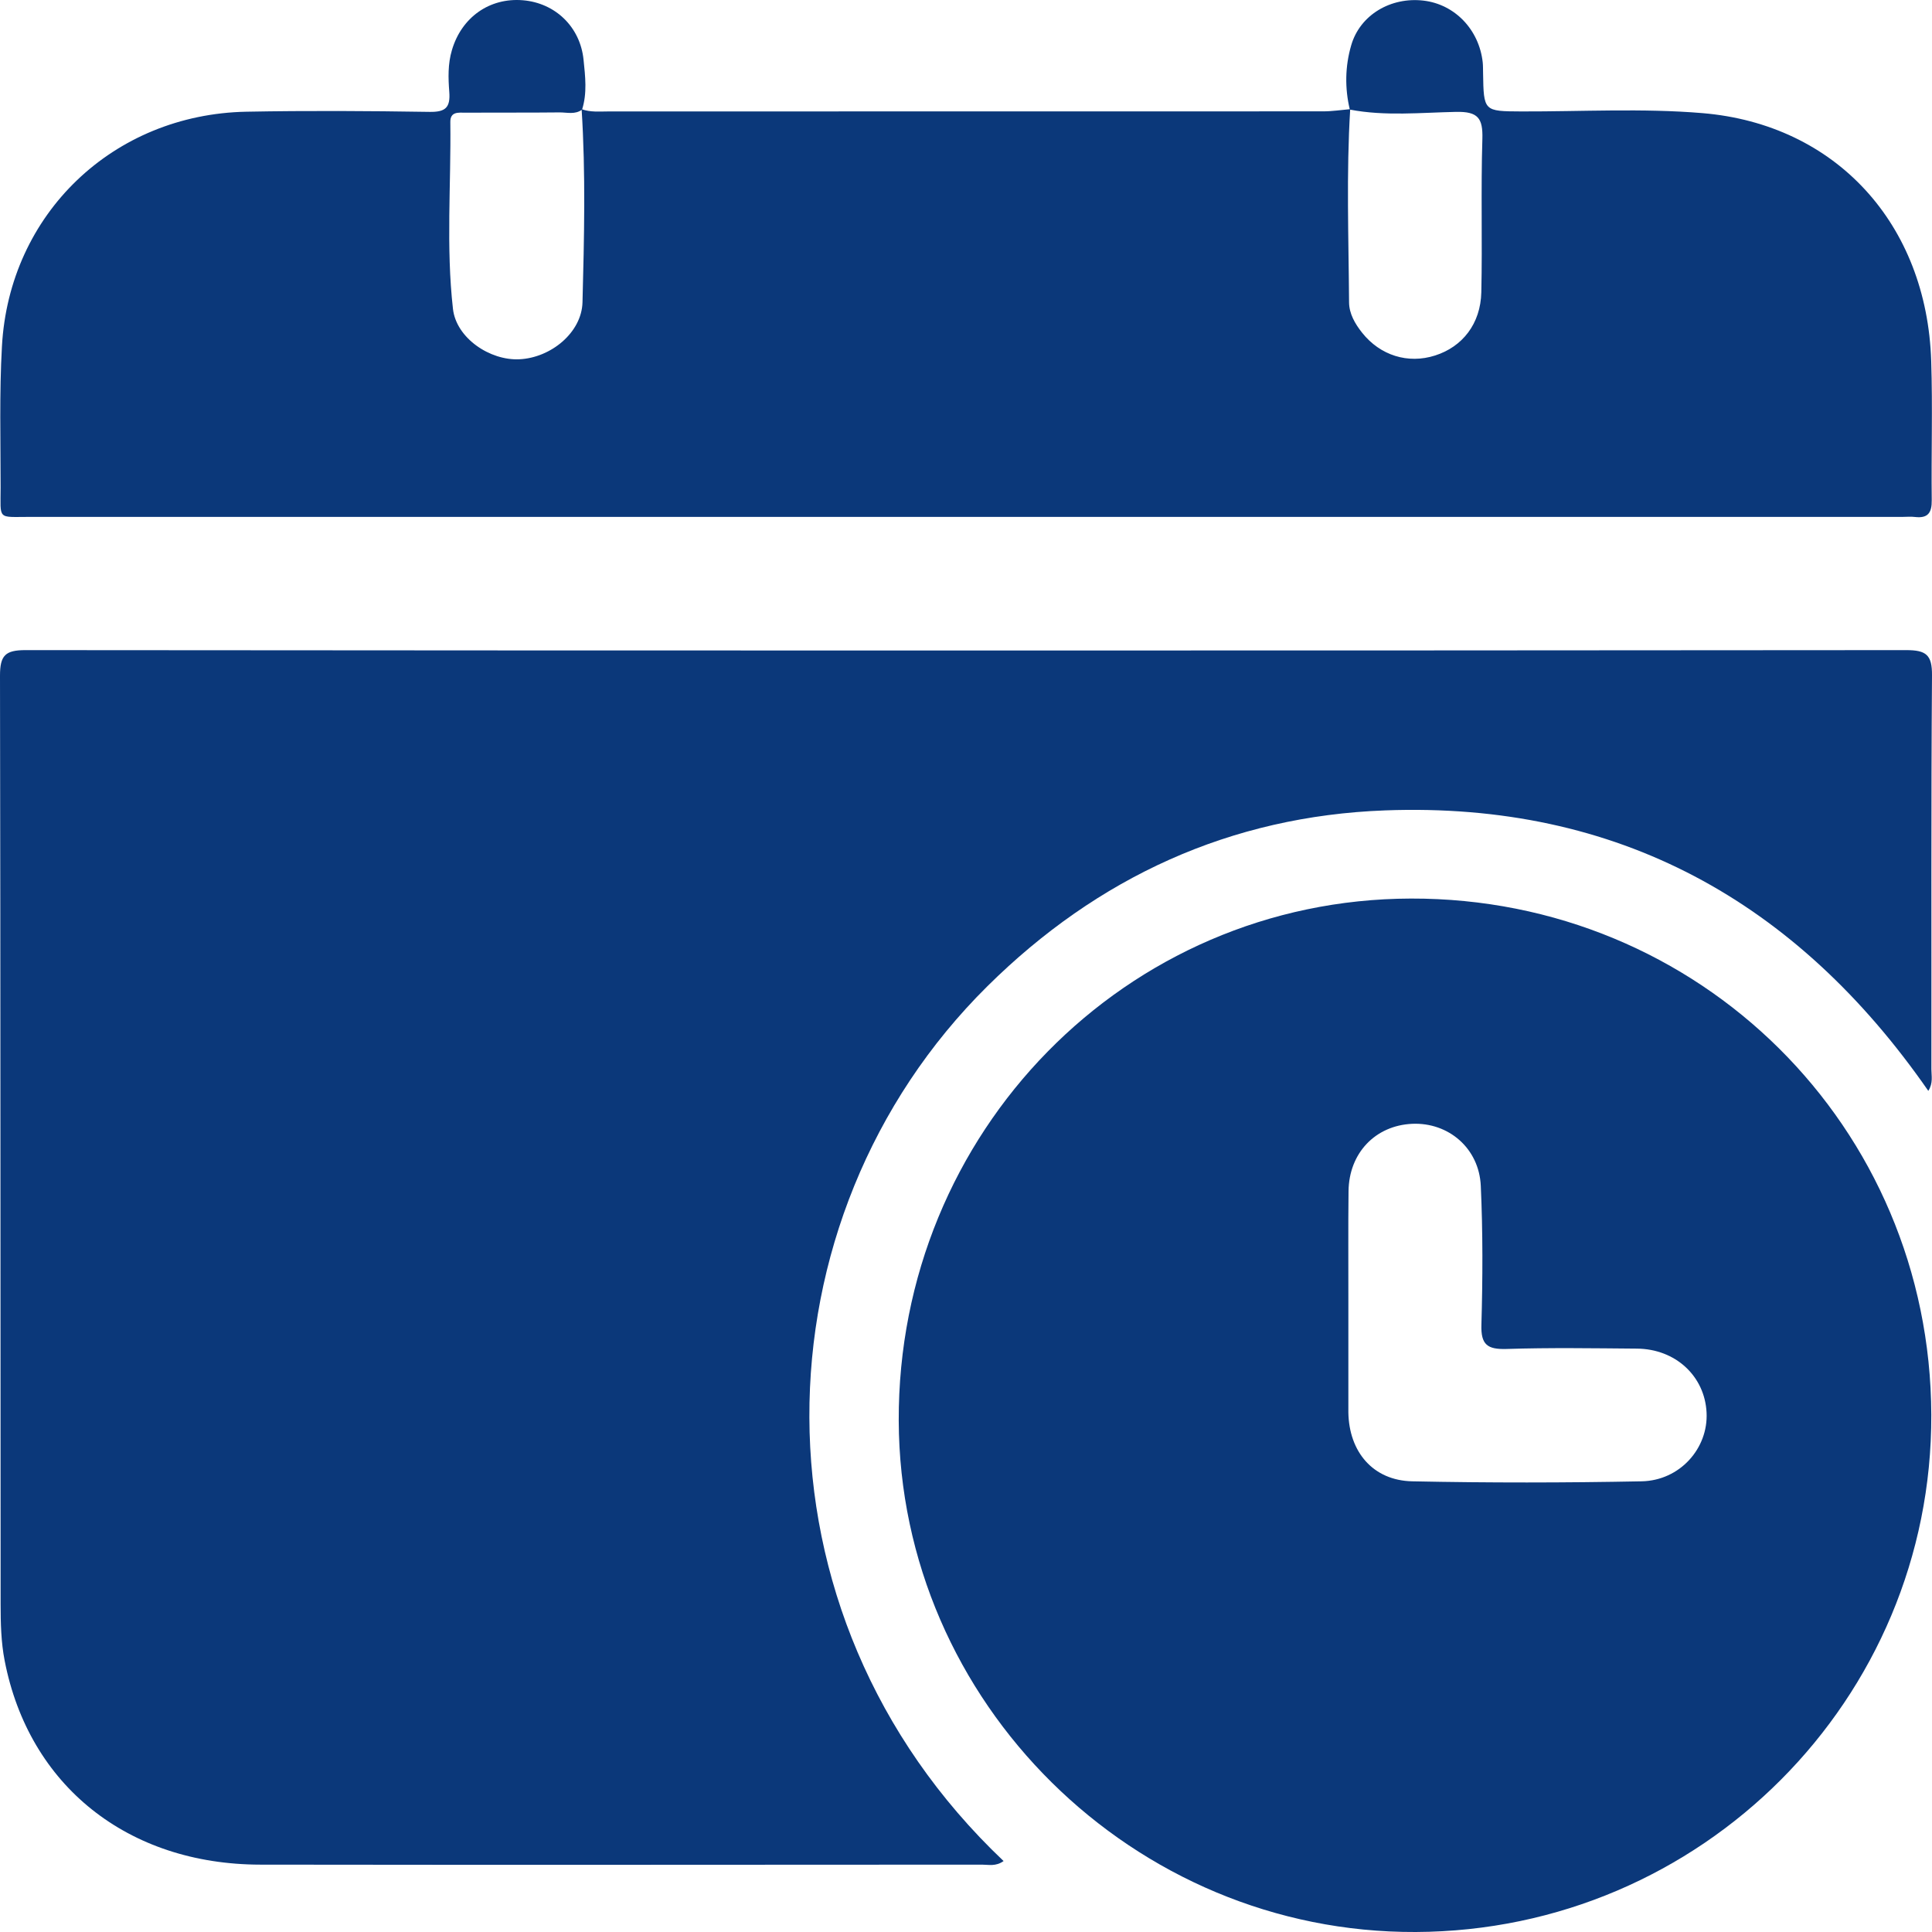
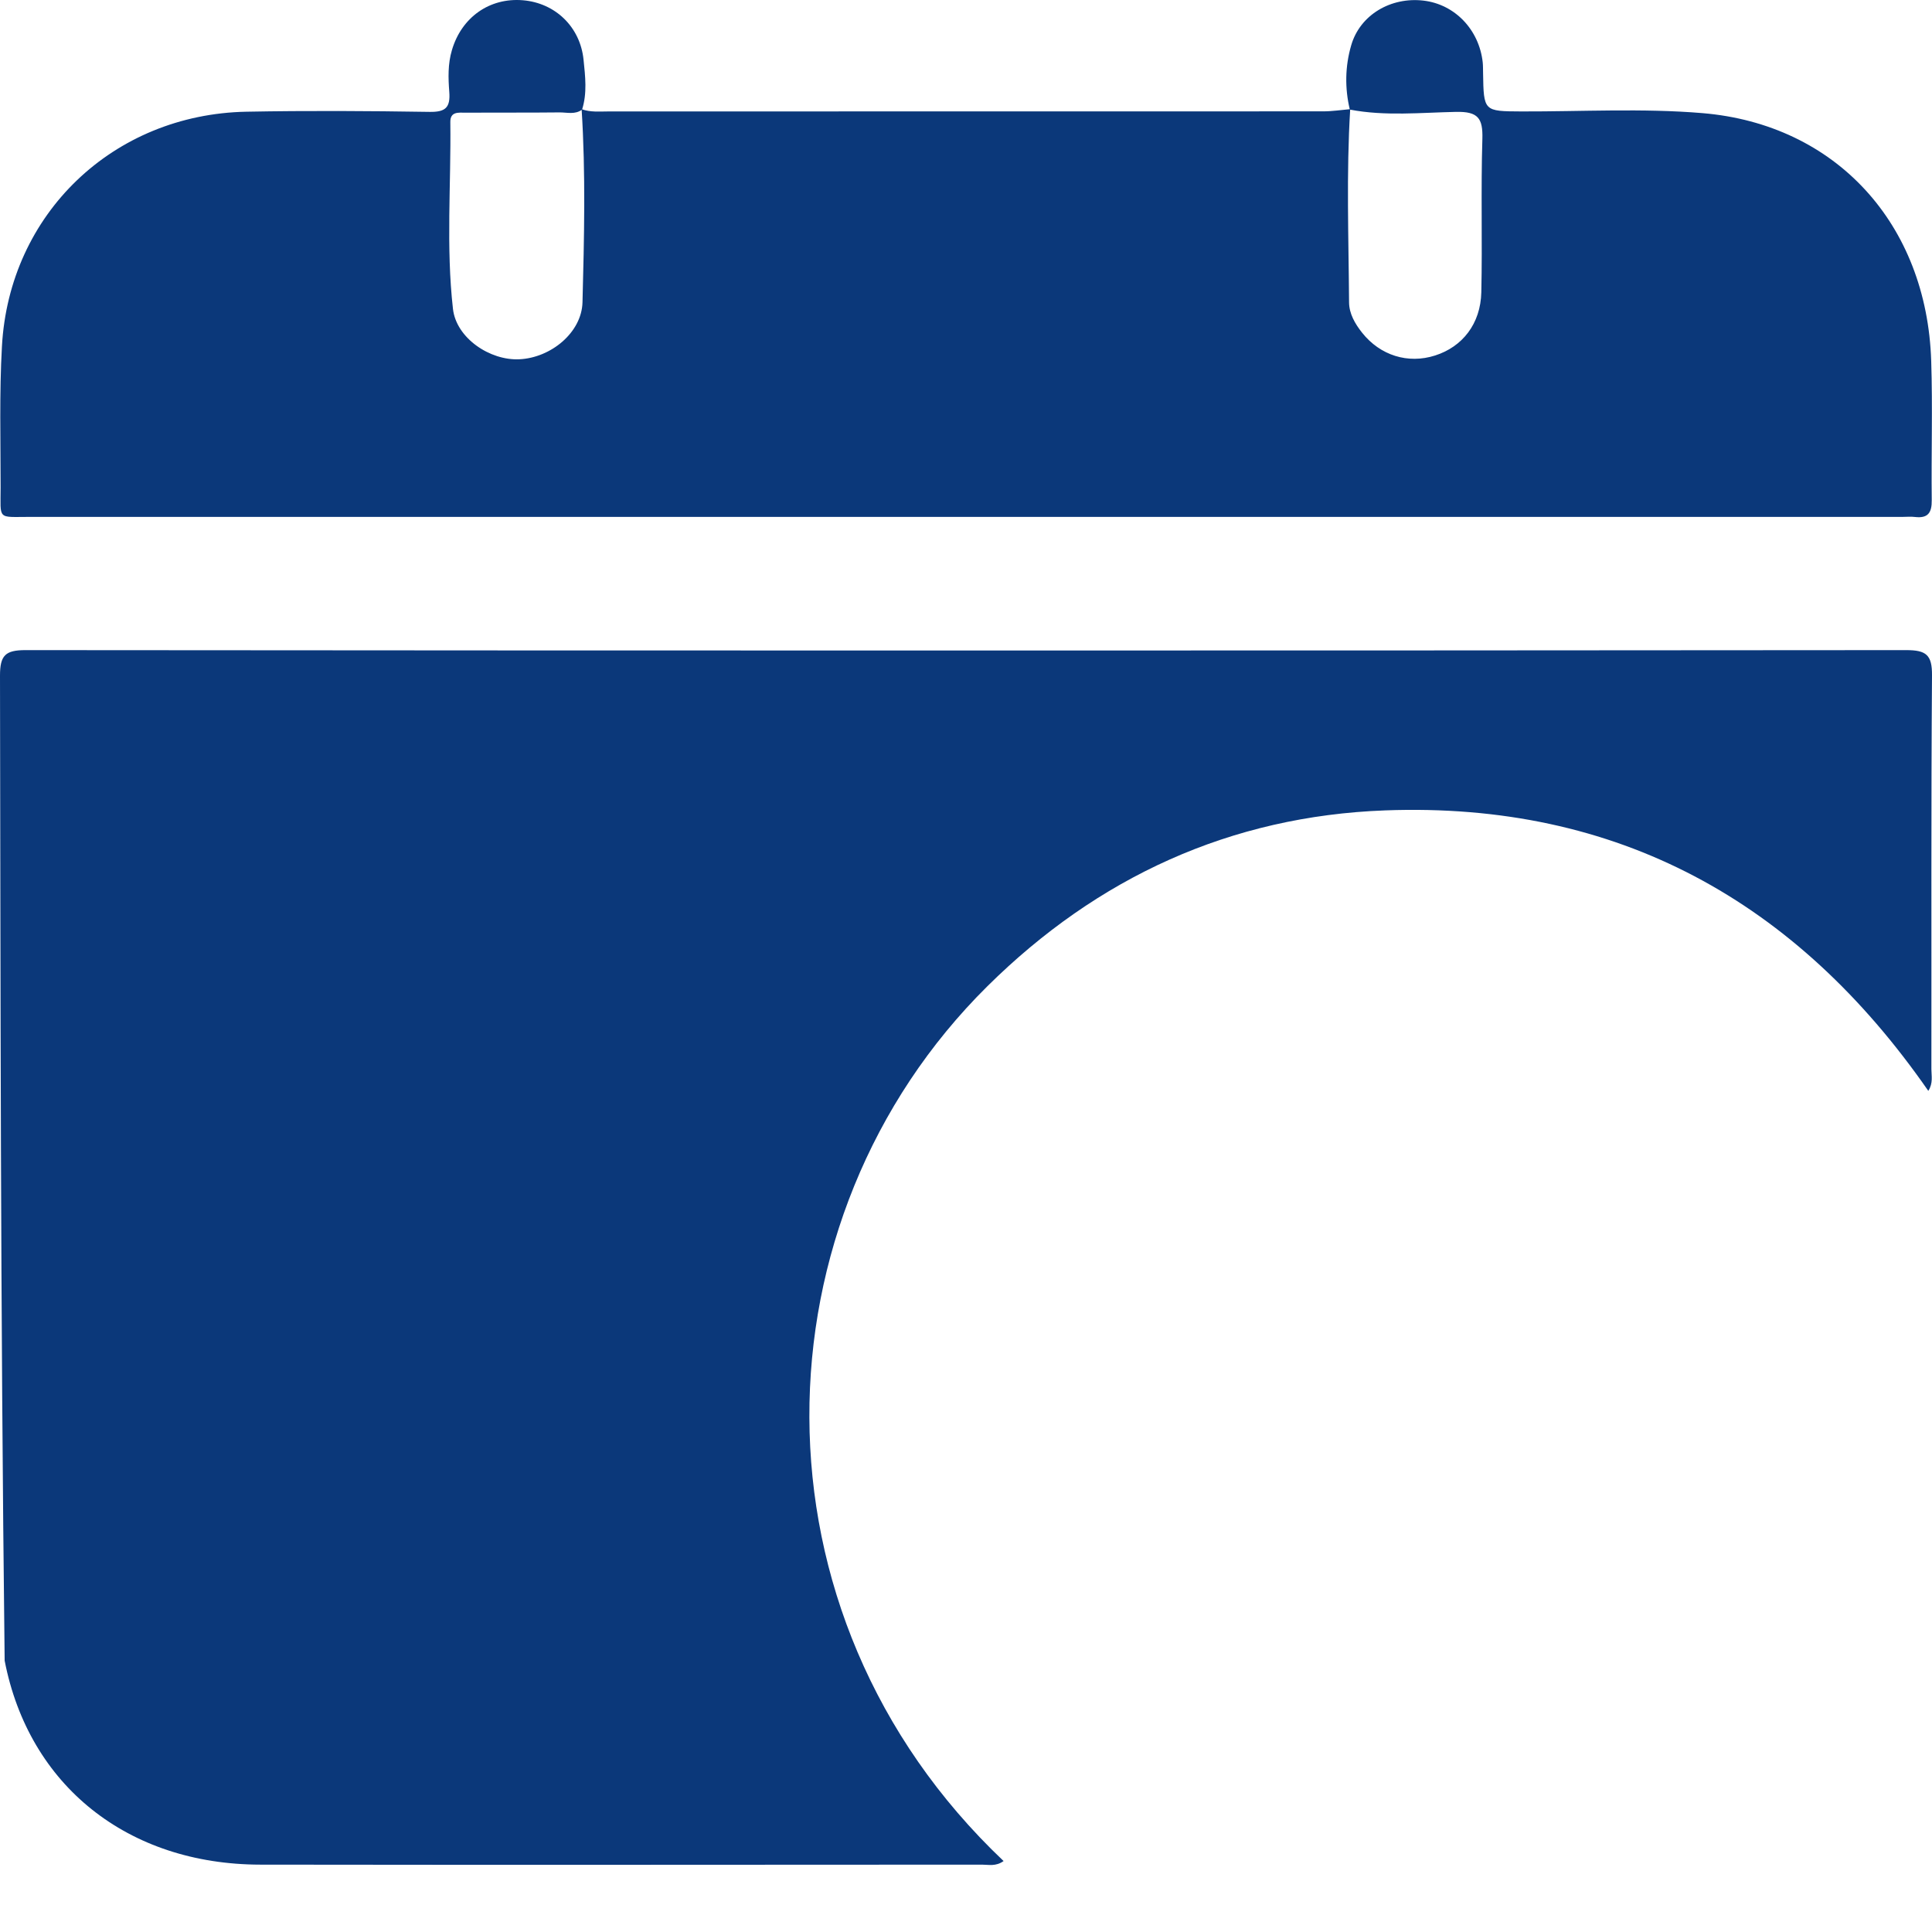
<svg xmlns="http://www.w3.org/2000/svg" width="22" height="22" viewBox="0 0 22 22" fill="none">
  <g clip-path="url(#clip0_28_192)">
-     <path d="M11.428 21.192C11.339 21.256 11.257 21.233 11.182 21.233C8.442 21.234 5.704 21.237 2.965 21.233C1.454 21.231 0.329 20.333 0.053 18.91C0.012 18.7 0.007 18.481 0.007 18.266C0.004 14.742 0.007 11.218 2.85198e-06 7.694C-0 7.463 0.06 7.403 0.291 7.403C7.429 7.409 14.568 7.409 21.706 7.403C21.934 7.403 22.002 7.457 22 7.691C21.989 9.185 21.995 10.68 21.993 12.174C21.993 12.251 22.015 12.332 21.958 12.422C20.458 10.261 18.419 9.13 15.774 9.228C14.011 9.293 12.497 9.99 11.244 11.23C8.575 13.872 8.445 18.365 11.428 21.192Z" fill="#0B387A" />
-     <path d="M21.992 16.11C22.003 19.349 19.376 21.986 16.122 22C12.905 22.014 10.245 19.384 10.234 16.178C10.223 12.891 12.822 10.24 16.066 10.232C19.353 10.224 21.981 12.83 21.992 16.11ZM15.354 14.811C15.354 15.219 15.354 15.626 15.354 16.034C15.354 16.05 15.354 16.066 15.354 16.082C15.361 16.534 15.636 16.859 16.082 16.868C16.953 16.886 17.823 16.885 18.694 16.868C19.13 16.859 19.453 16.492 19.433 16.086C19.413 15.67 19.079 15.36 18.639 15.357C18.143 15.353 17.648 15.345 17.153 15.361C16.938 15.367 16.862 15.313 16.869 15.086C16.884 14.559 16.886 14.031 16.862 13.504C16.843 13.075 16.494 12.779 16.081 12.797C15.662 12.816 15.361 13.129 15.356 13.564C15.351 13.98 15.355 14.395 15.354 14.811V14.811Z" fill="#0B387A" />
+     <path d="M11.428 21.192C11.339 21.256 11.257 21.233 11.182 21.233C8.442 21.234 5.704 21.237 2.965 21.233C1.454 21.231 0.329 20.333 0.053 18.91C0.004 14.742 0.007 11.218 2.85198e-06 7.694C-0 7.463 0.06 7.403 0.291 7.403C7.429 7.409 14.568 7.409 21.706 7.403C21.934 7.403 22.002 7.457 22 7.691C21.989 9.185 21.995 10.68 21.993 12.174C21.993 12.251 22.015 12.332 21.958 12.422C20.458 10.261 18.419 9.13 15.774 9.228C14.011 9.293 12.497 9.99 11.244 11.23C8.575 13.872 8.445 18.365 11.428 21.192Z" fill="#0B387A" />
    <path d="M15.371 1.249C15.312 1.004 15.317 0.754 15.386 0.517C15.486 0.169 15.838 -0.037 16.21 0.007C16.566 0.049 16.843 0.337 16.884 0.71C16.888 0.749 16.887 0.79 16.888 0.83C16.895 1.268 16.895 1.267 17.324 1.269C18.011 1.271 18.702 1.231 19.384 1.288C20.909 1.415 21.942 2.553 21.991 4.112C22.008 4.638 21.991 5.167 21.997 5.694C21.999 5.838 21.955 5.904 21.807 5.887C21.76 5.881 21.711 5.886 21.663 5.886C14.555 5.886 7.446 5.886 0.338 5.886C-0.035 5.886 0.007 5.925 0.007 5.551C0.007 5.016 -0.008 4.479 0.022 3.945C0.104 2.435 1.289 1.301 2.807 1.272C3.501 1.259 4.197 1.263 4.891 1.274C5.072 1.277 5.13 1.226 5.116 1.046C5.104 0.889 5.099 0.729 5.146 0.571C5.255 0.199 5.573 -0.029 5.955 0.003C6.323 0.034 6.607 0.306 6.645 0.68C6.664 0.868 6.688 1.06 6.628 1.248C6.55 1.307 6.459 1.28 6.374 1.28C6.015 1.284 5.657 1.281 5.298 1.283C5.221 1.283 5.126 1.268 5.128 1.391C5.137 2.101 5.078 2.812 5.158 3.518C5.196 3.85 5.579 4.108 5.915 4.091C6.273 4.074 6.624 3.787 6.633 3.442C6.652 2.709 6.67 1.975 6.623 1.243C6.723 1.28 6.827 1.269 6.931 1.269C9.643 1.269 12.355 1.269 15.068 1.268C15.17 1.268 15.273 1.252 15.375 1.243C15.33 1.976 15.357 2.71 15.362 3.443C15.363 3.571 15.429 3.686 15.51 3.788C15.716 4.048 16.033 4.147 16.342 4.048C16.653 3.949 16.86 3.687 16.868 3.328C16.881 2.746 16.862 2.163 16.88 1.582C16.887 1.346 16.831 1.269 16.581 1.274C16.179 1.282 15.773 1.325 15.371 1.248V1.249Z" fill="#0B387A" />
  </g>
  <defs>
    <clipPath id="clip0_28_192">
      <rect width="22" height="22" fill="white" />
    </clipPath>
  </defs>
</svg>